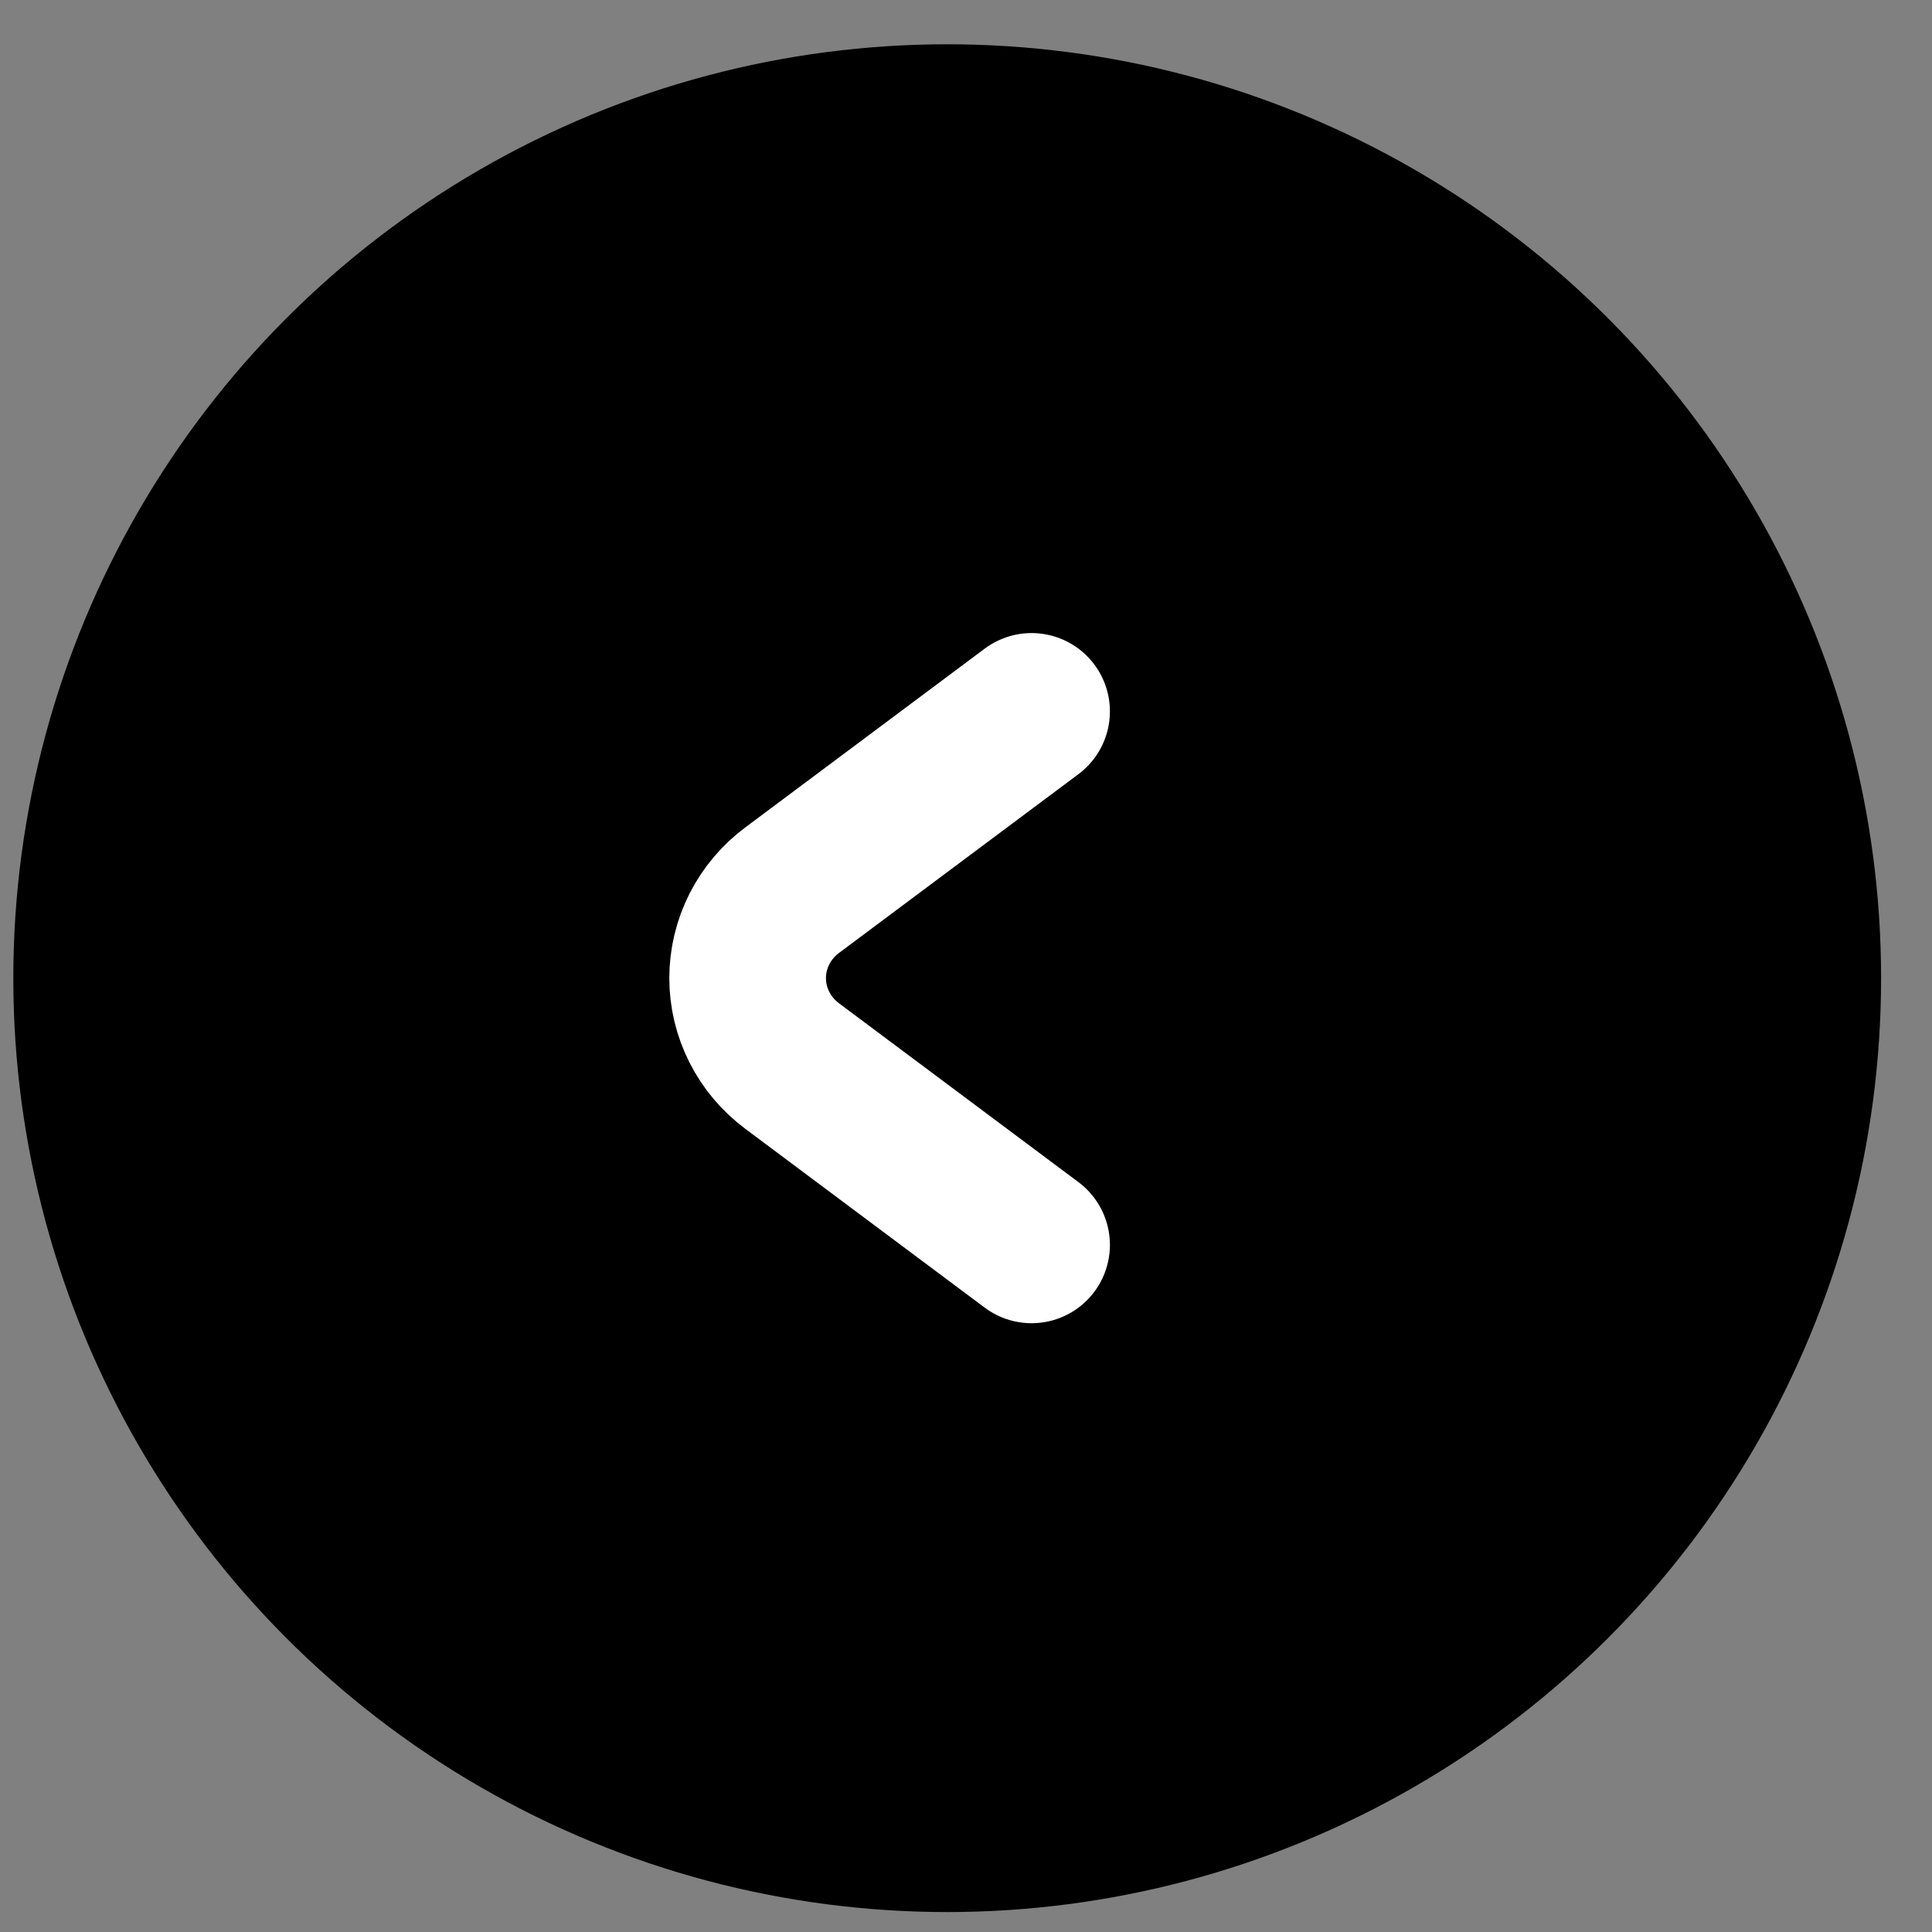
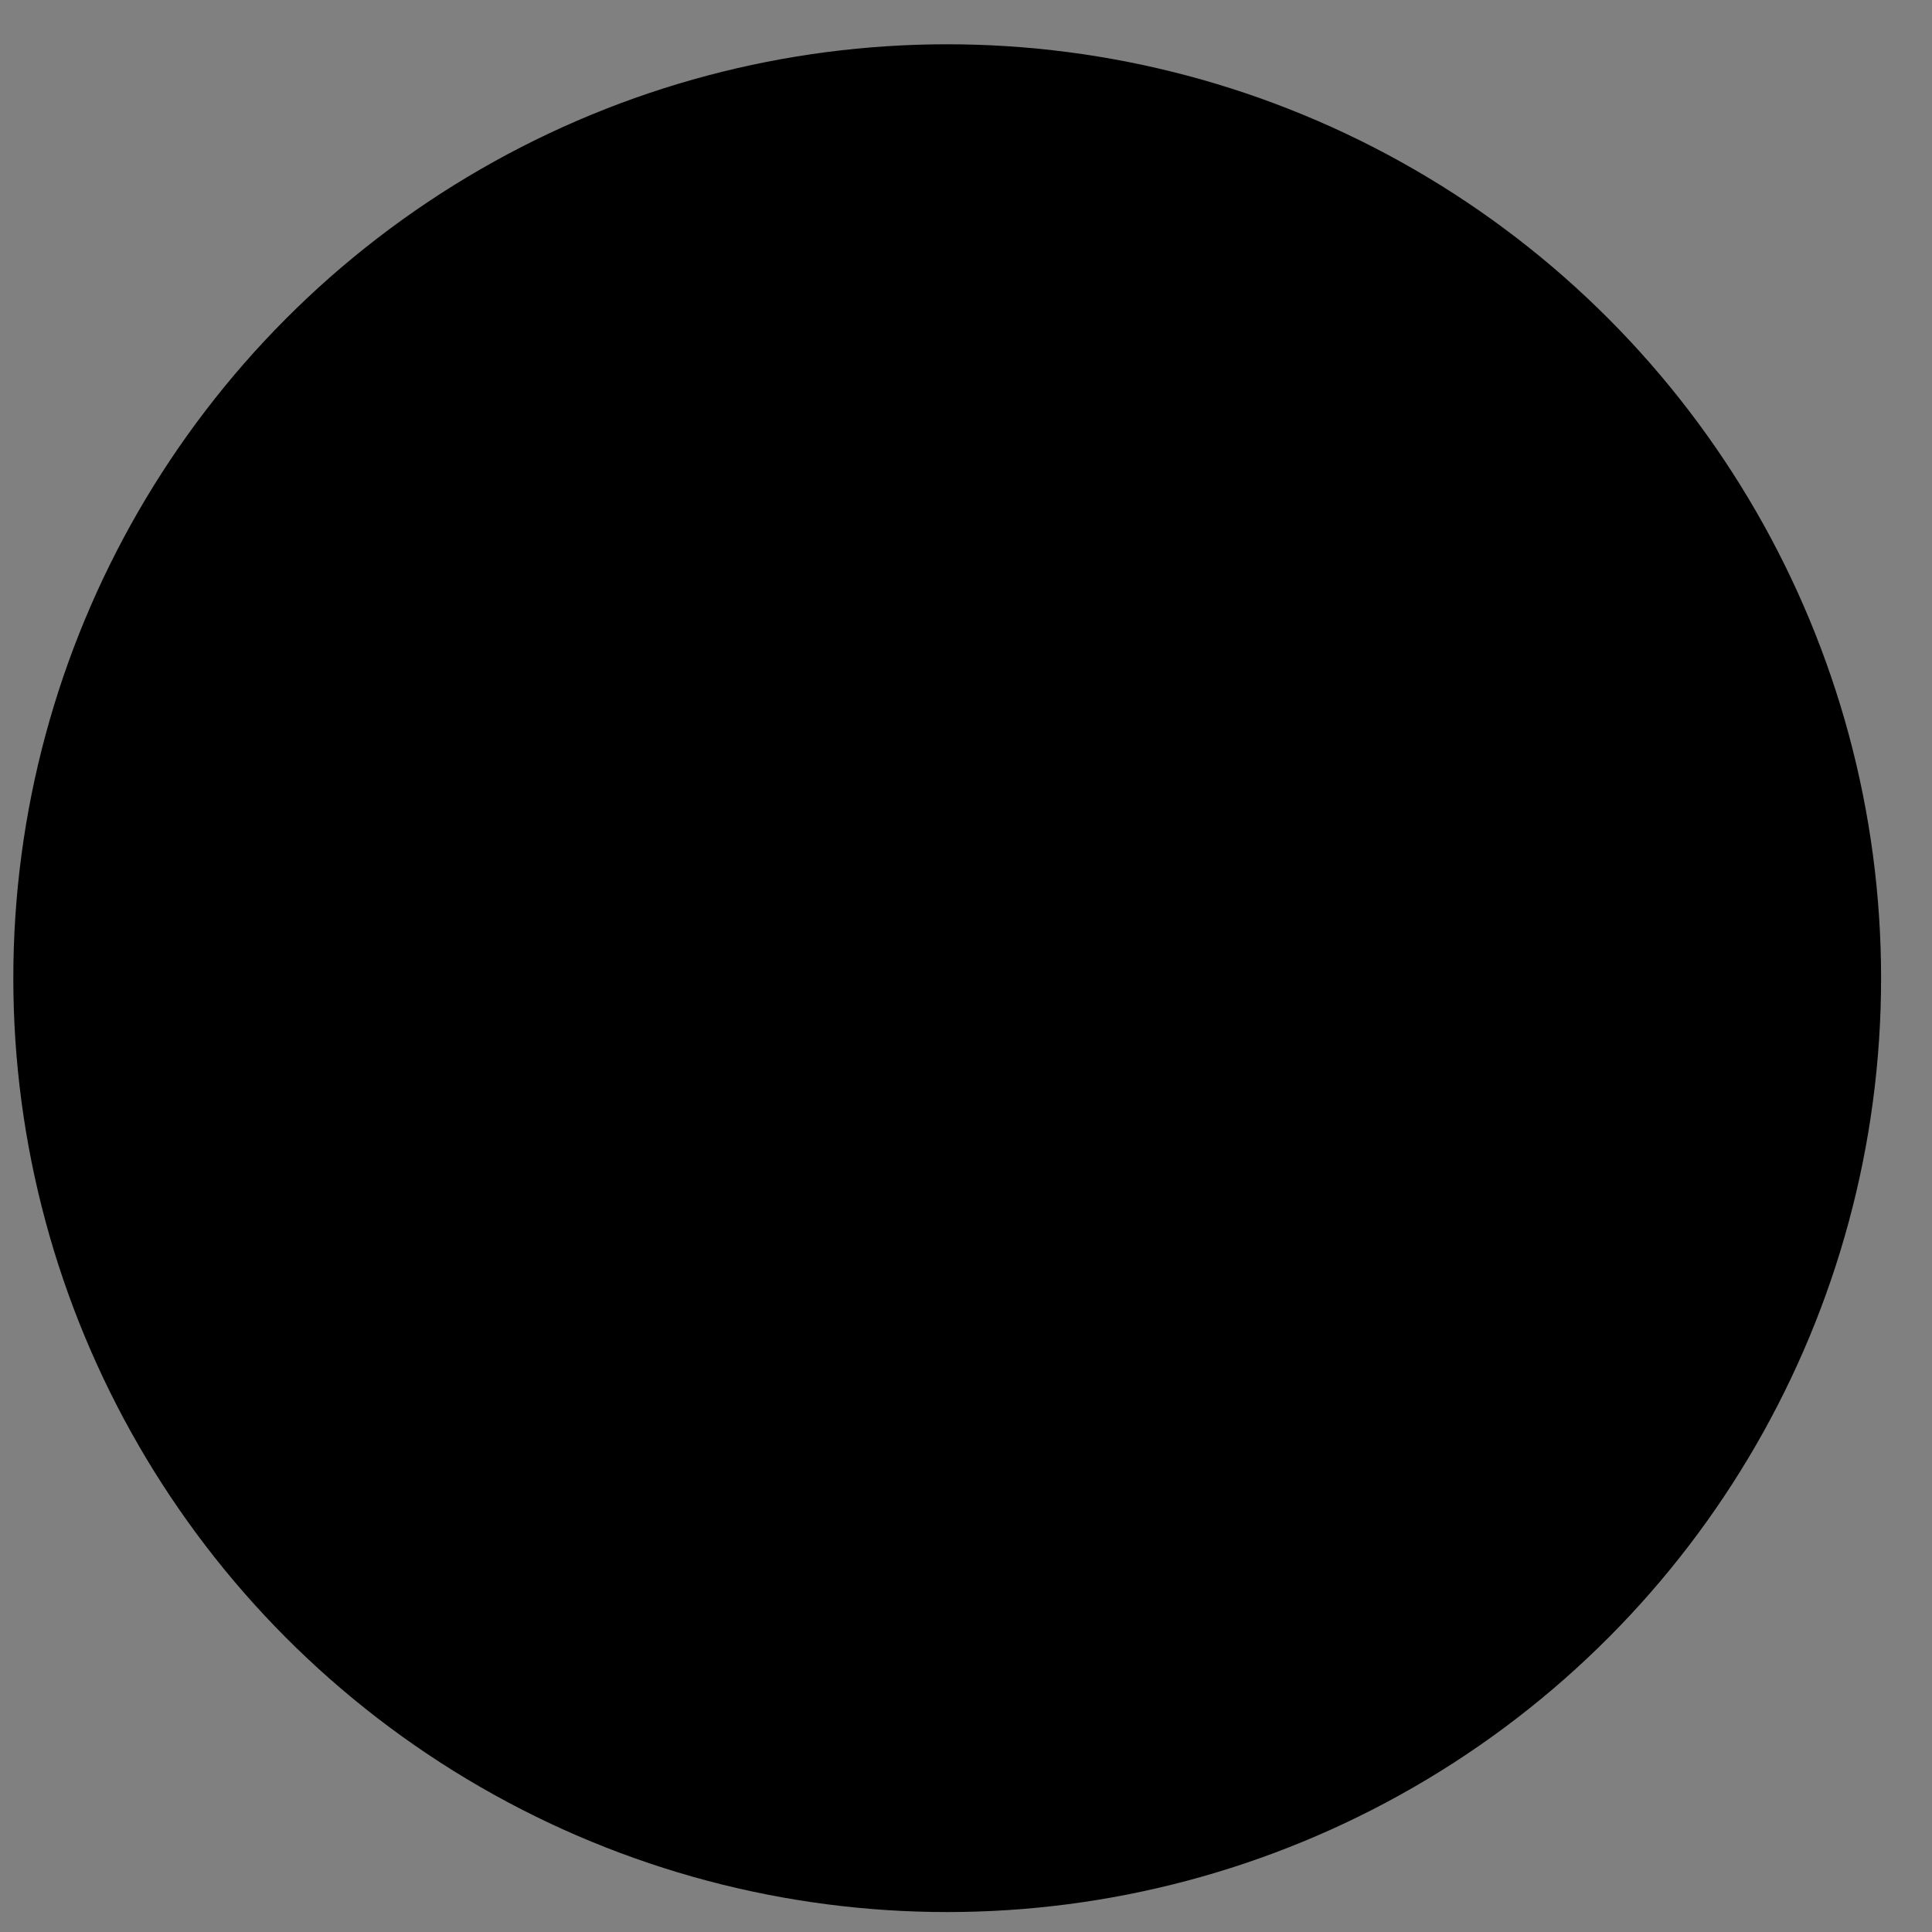
<svg xmlns="http://www.w3.org/2000/svg" width="37" height="37" viewBox="0 0 37 37" fill="none">
  <rect x="0" y="0" width="37" height="37" fill="#808080" stroke="none" />
  <circle cx="17.885" cy="17.885" r="17.885" transform="matrix(-1 0 0 1 36.025 0.848)" fill="black" />
-   <path d="M19.756 23.841L15.173 20.418C14.907 20.22 14.691 19.965 14.543 19.672C14.395 19.38 14.318 19.058 14.318 18.732C14.318 18.406 14.395 18.084 14.543 17.792C14.691 17.5 14.907 17.244 15.173 17.046L19.756 13.624" stroke="white" stroke-width="3" stroke-linecap="round" stroke-linejoin="round" />
</svg>